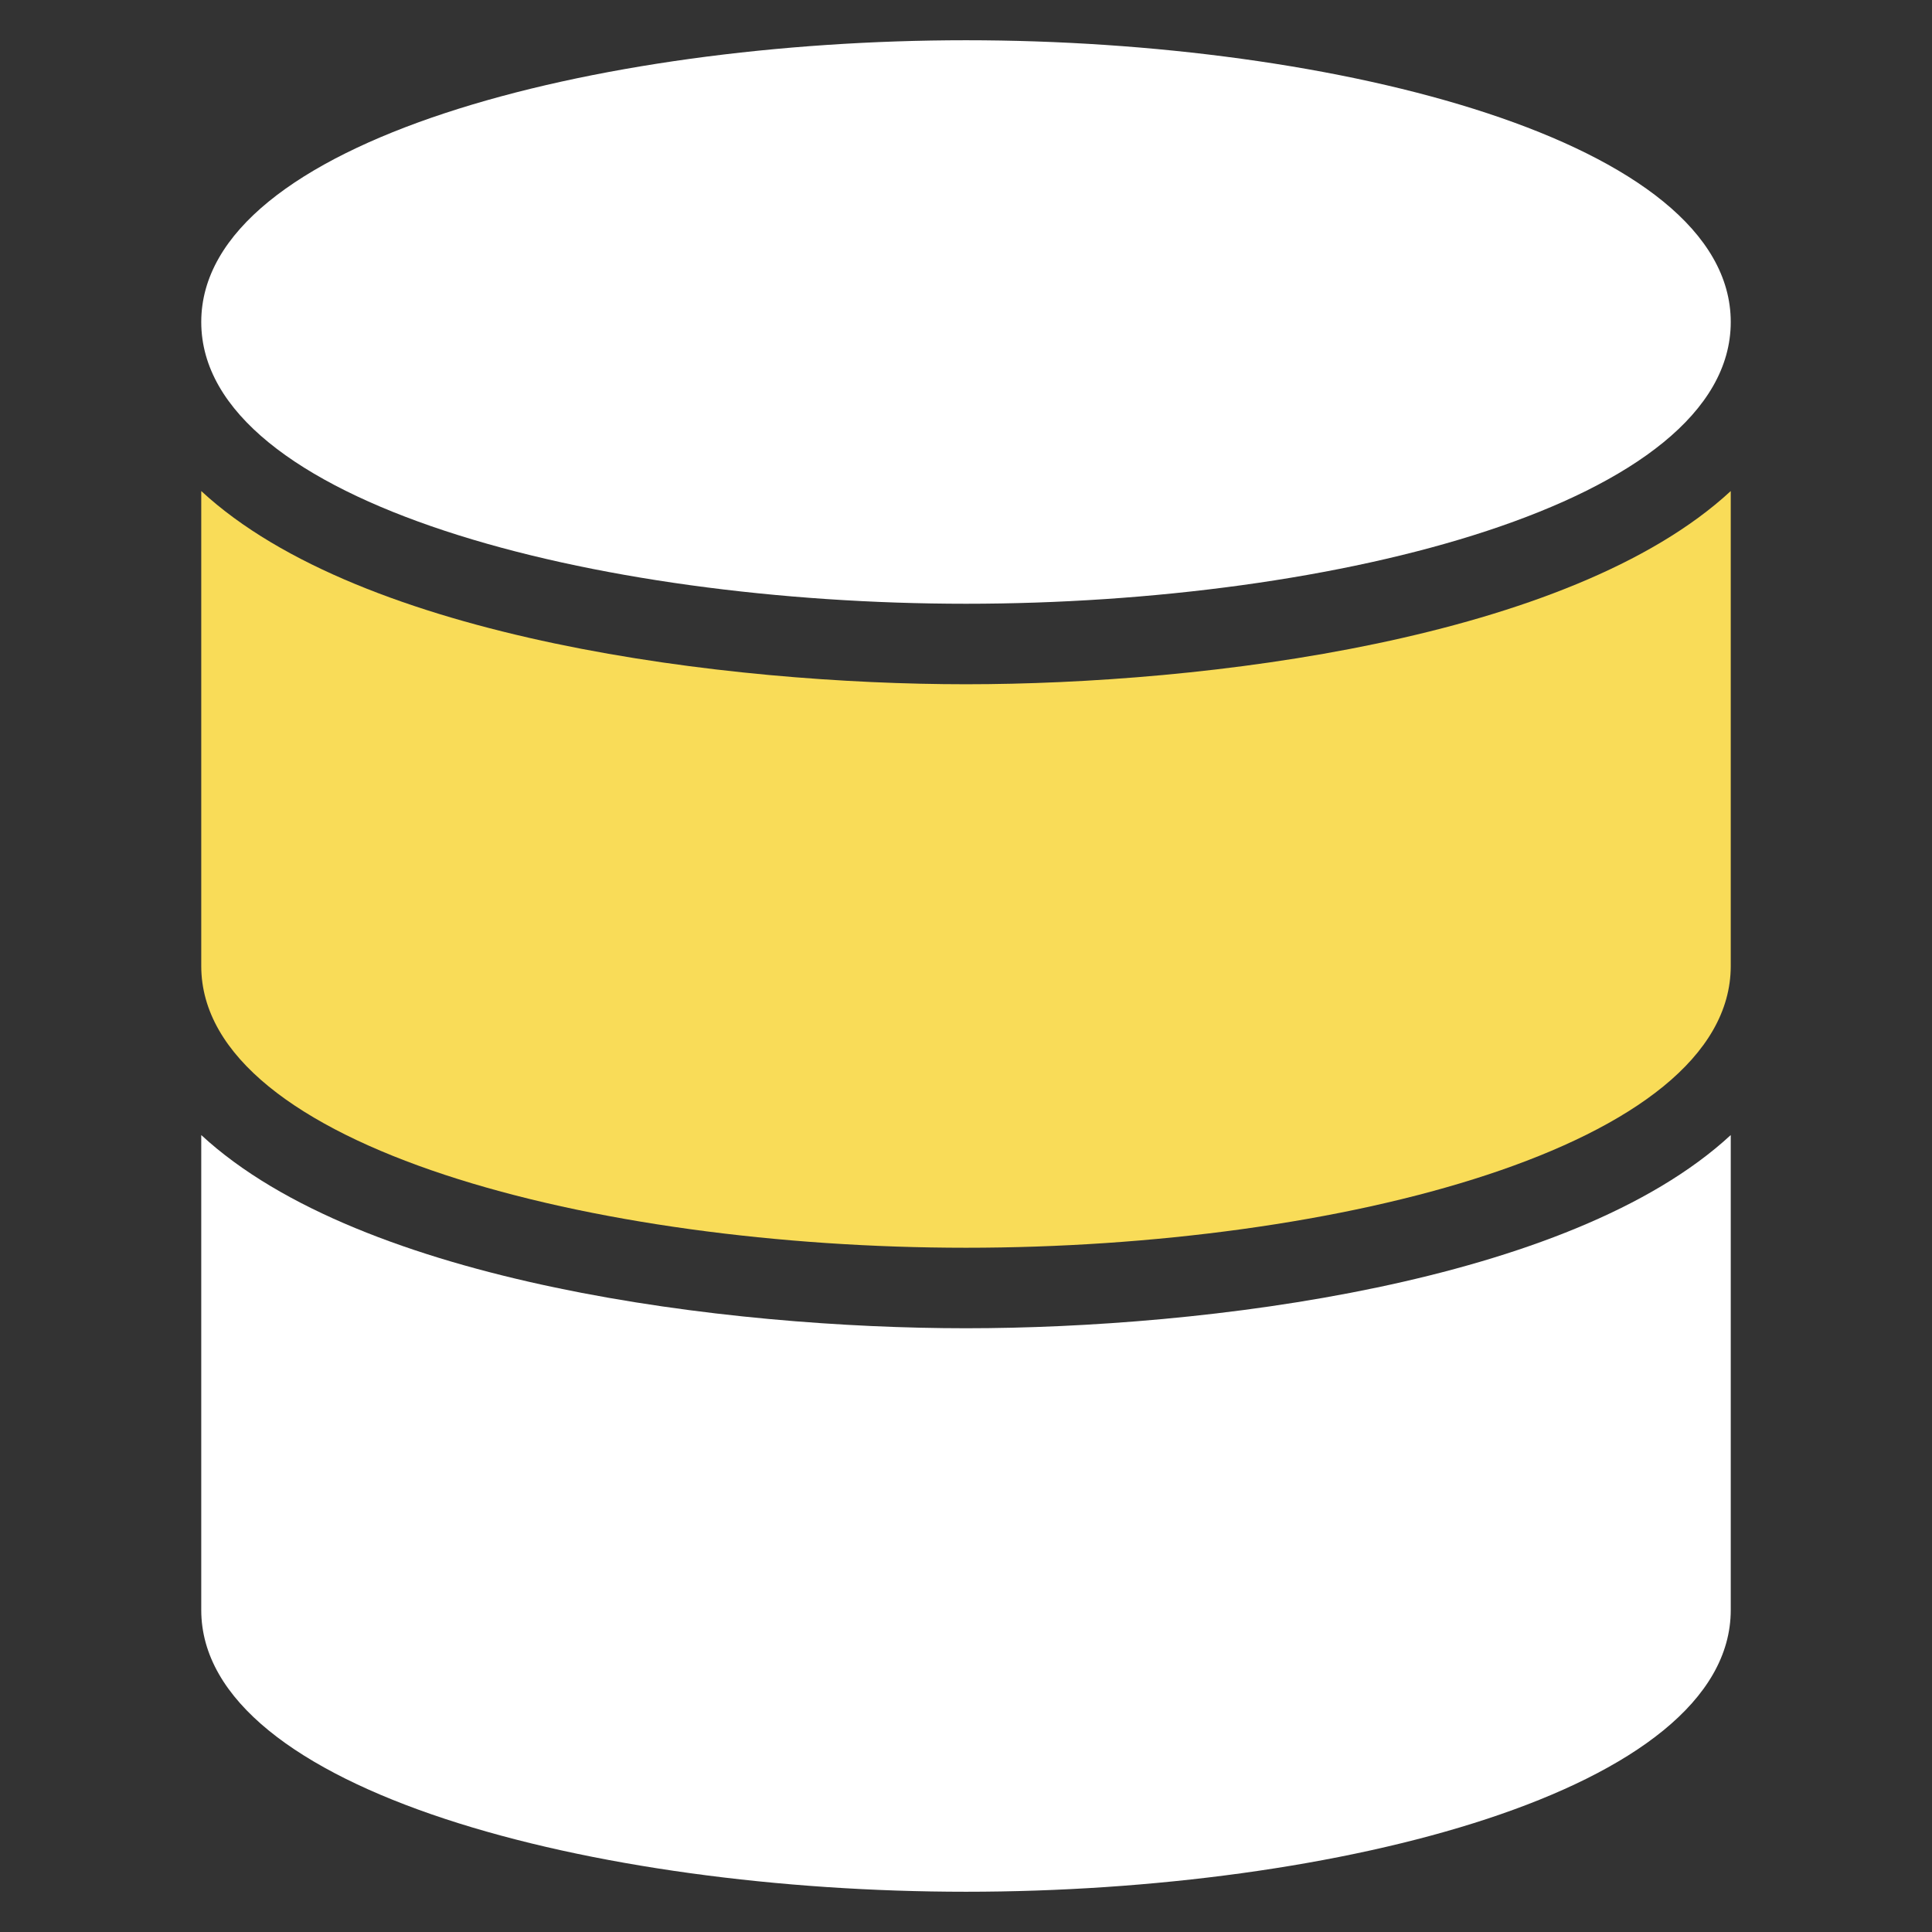
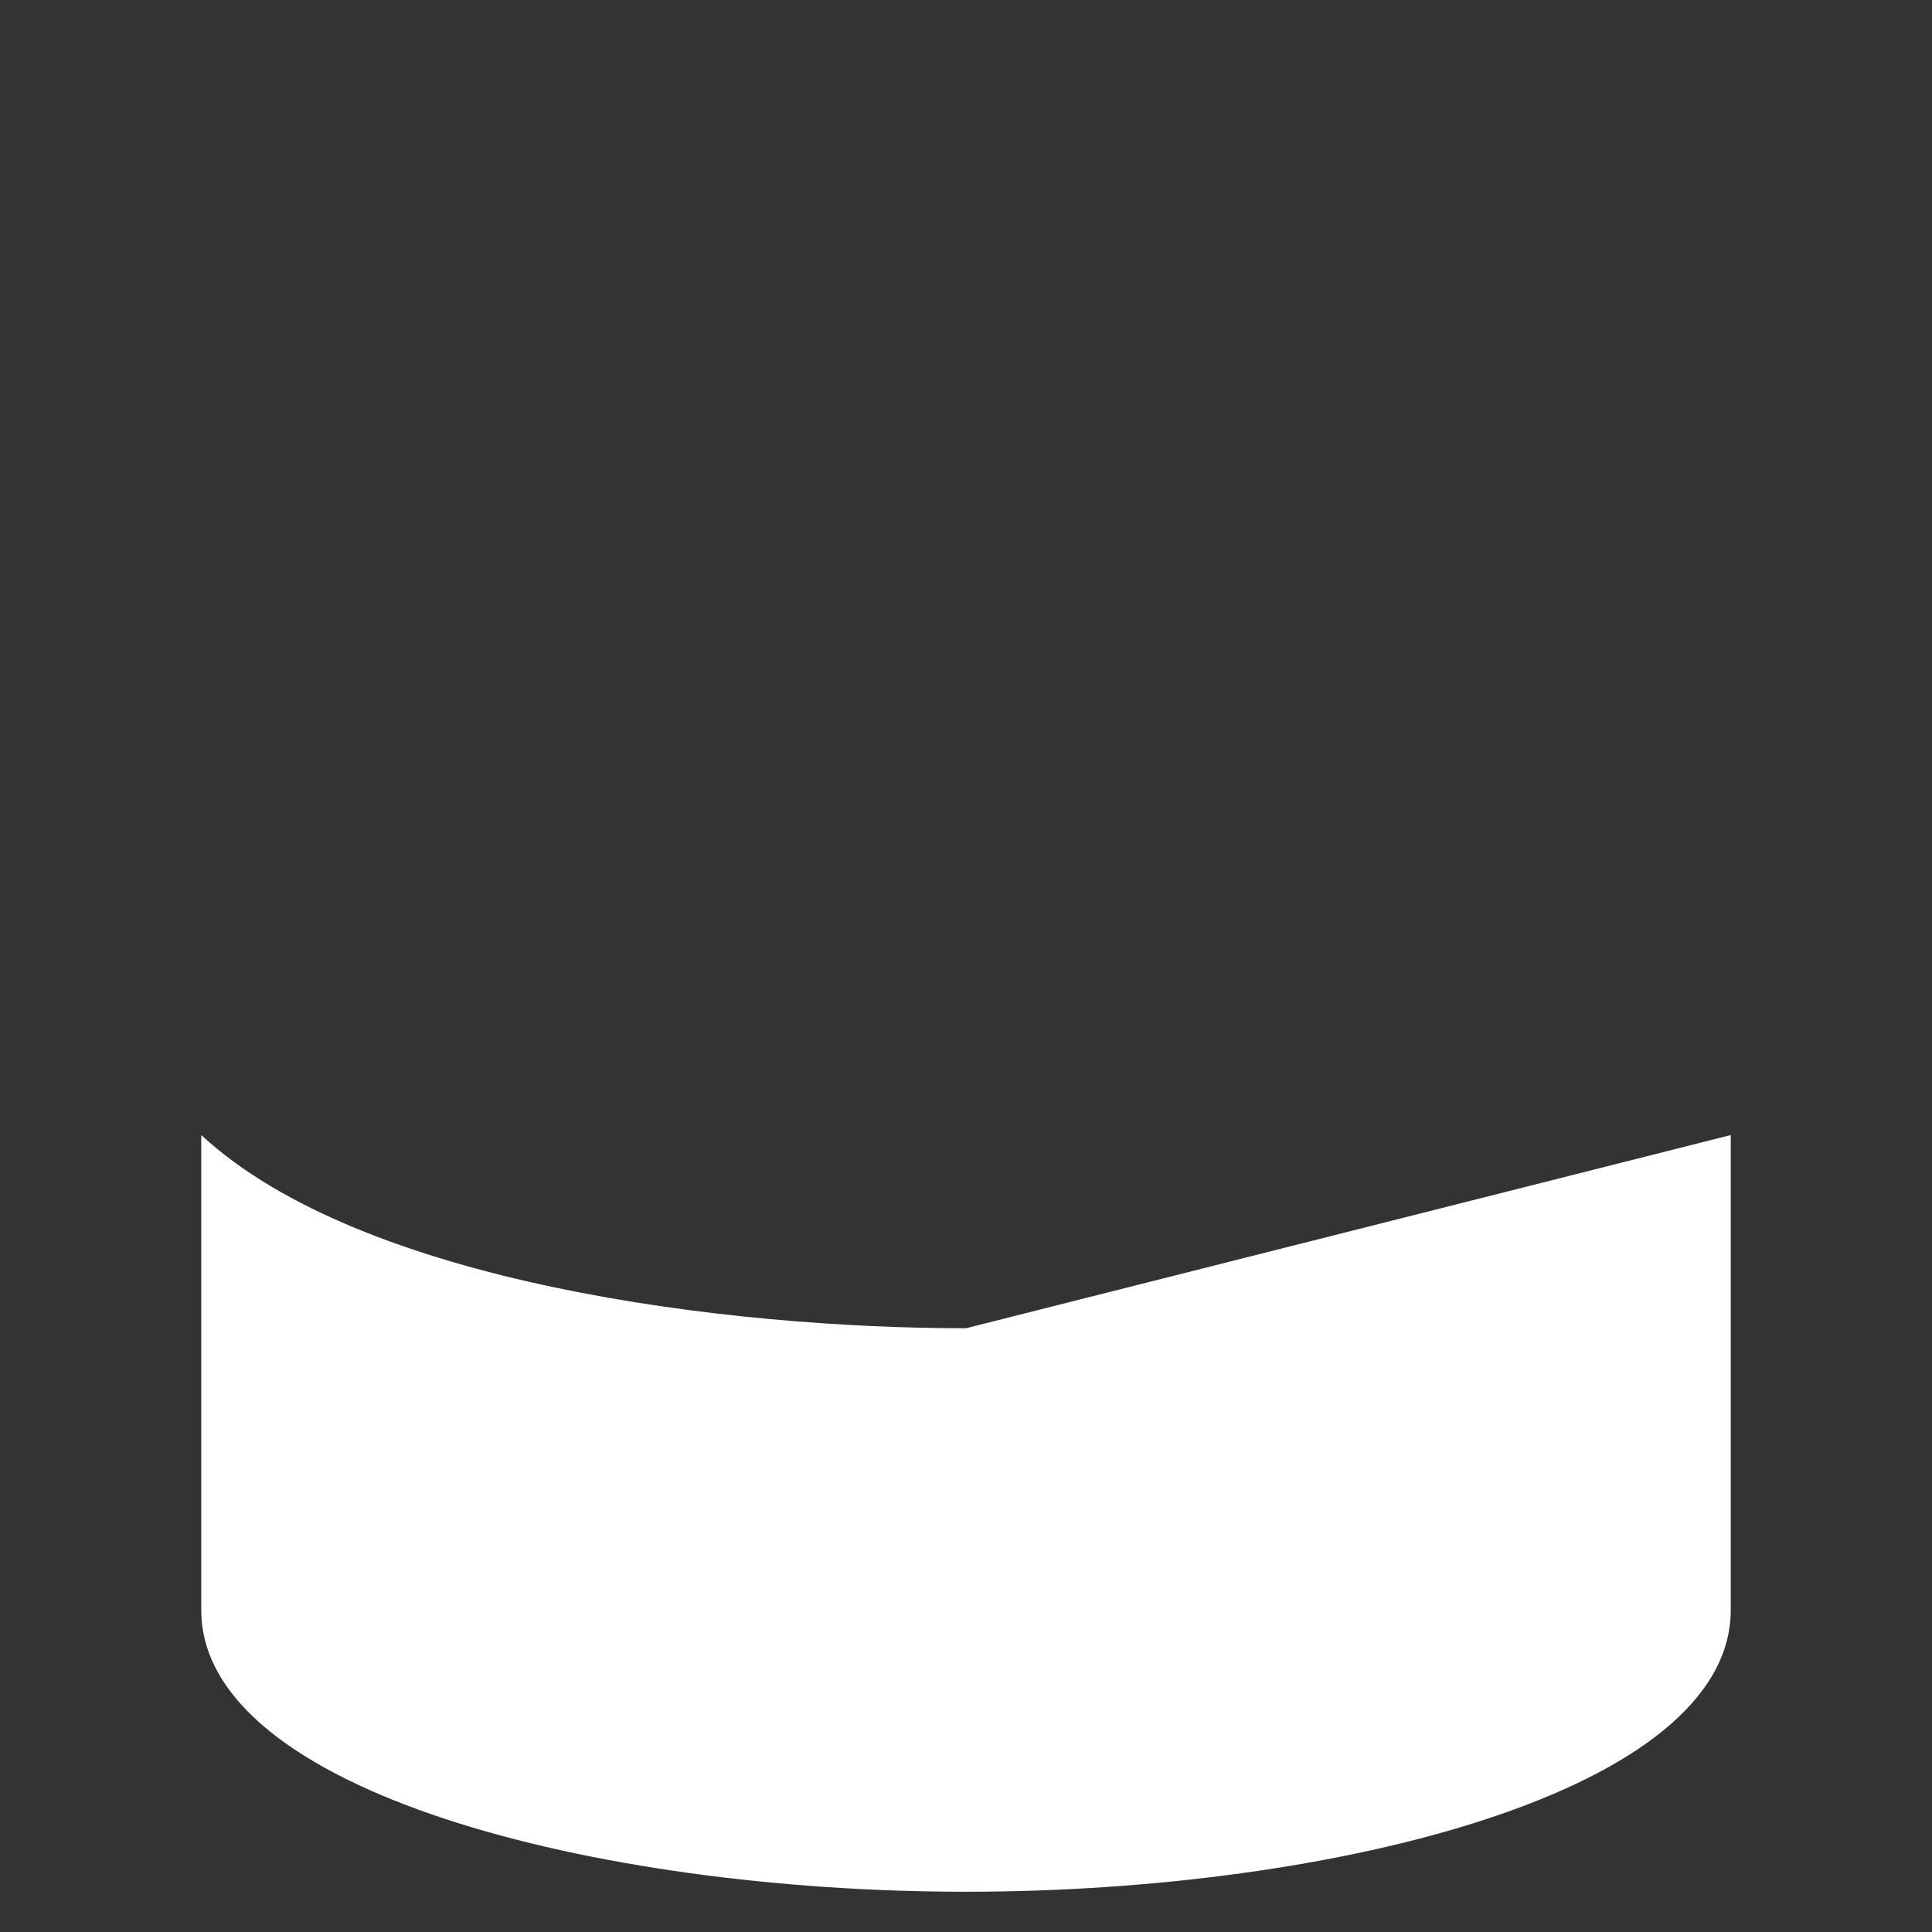
<svg xmlns="http://www.w3.org/2000/svg" width="48" height="48" viewBox="0 0 48 48">
  <rect x="0" y="0" width="48" height="48" fill="#333333" stroke="none" />
  <g class="nc-icon-wrapper" fill="#f9dc58">
-     <path fill="#ffffff" d="M24,1C14.8,1,5,3.5,5,8s9.8,7,19,7s19-2.5,19-7S33.2,1,24,1z" />
-     <path data-color="color-2" d="M24,17c-5.9,0-15-1.1-19-4.8V24c0,4.5,9.8,7,19,7s19-2.5,19-7V12.2C39,15.9,29.9,17,24,17z" />
-     <path fill="#ffffff" d="M24,33c-5.9,0-15-1.1-19-4.8V40c0,4.5,9.8,7,19,7s19-2.5,19-7V28.2C39,31.9,29.9,33,24,33z" />
+     <path fill="#ffffff" d="M24,33c-5.9,0-15-1.1-19-4.8V40c0,4.5,9.8,7,19,7s19-2.5,19-7V28.2z" />
  </g>
</svg>